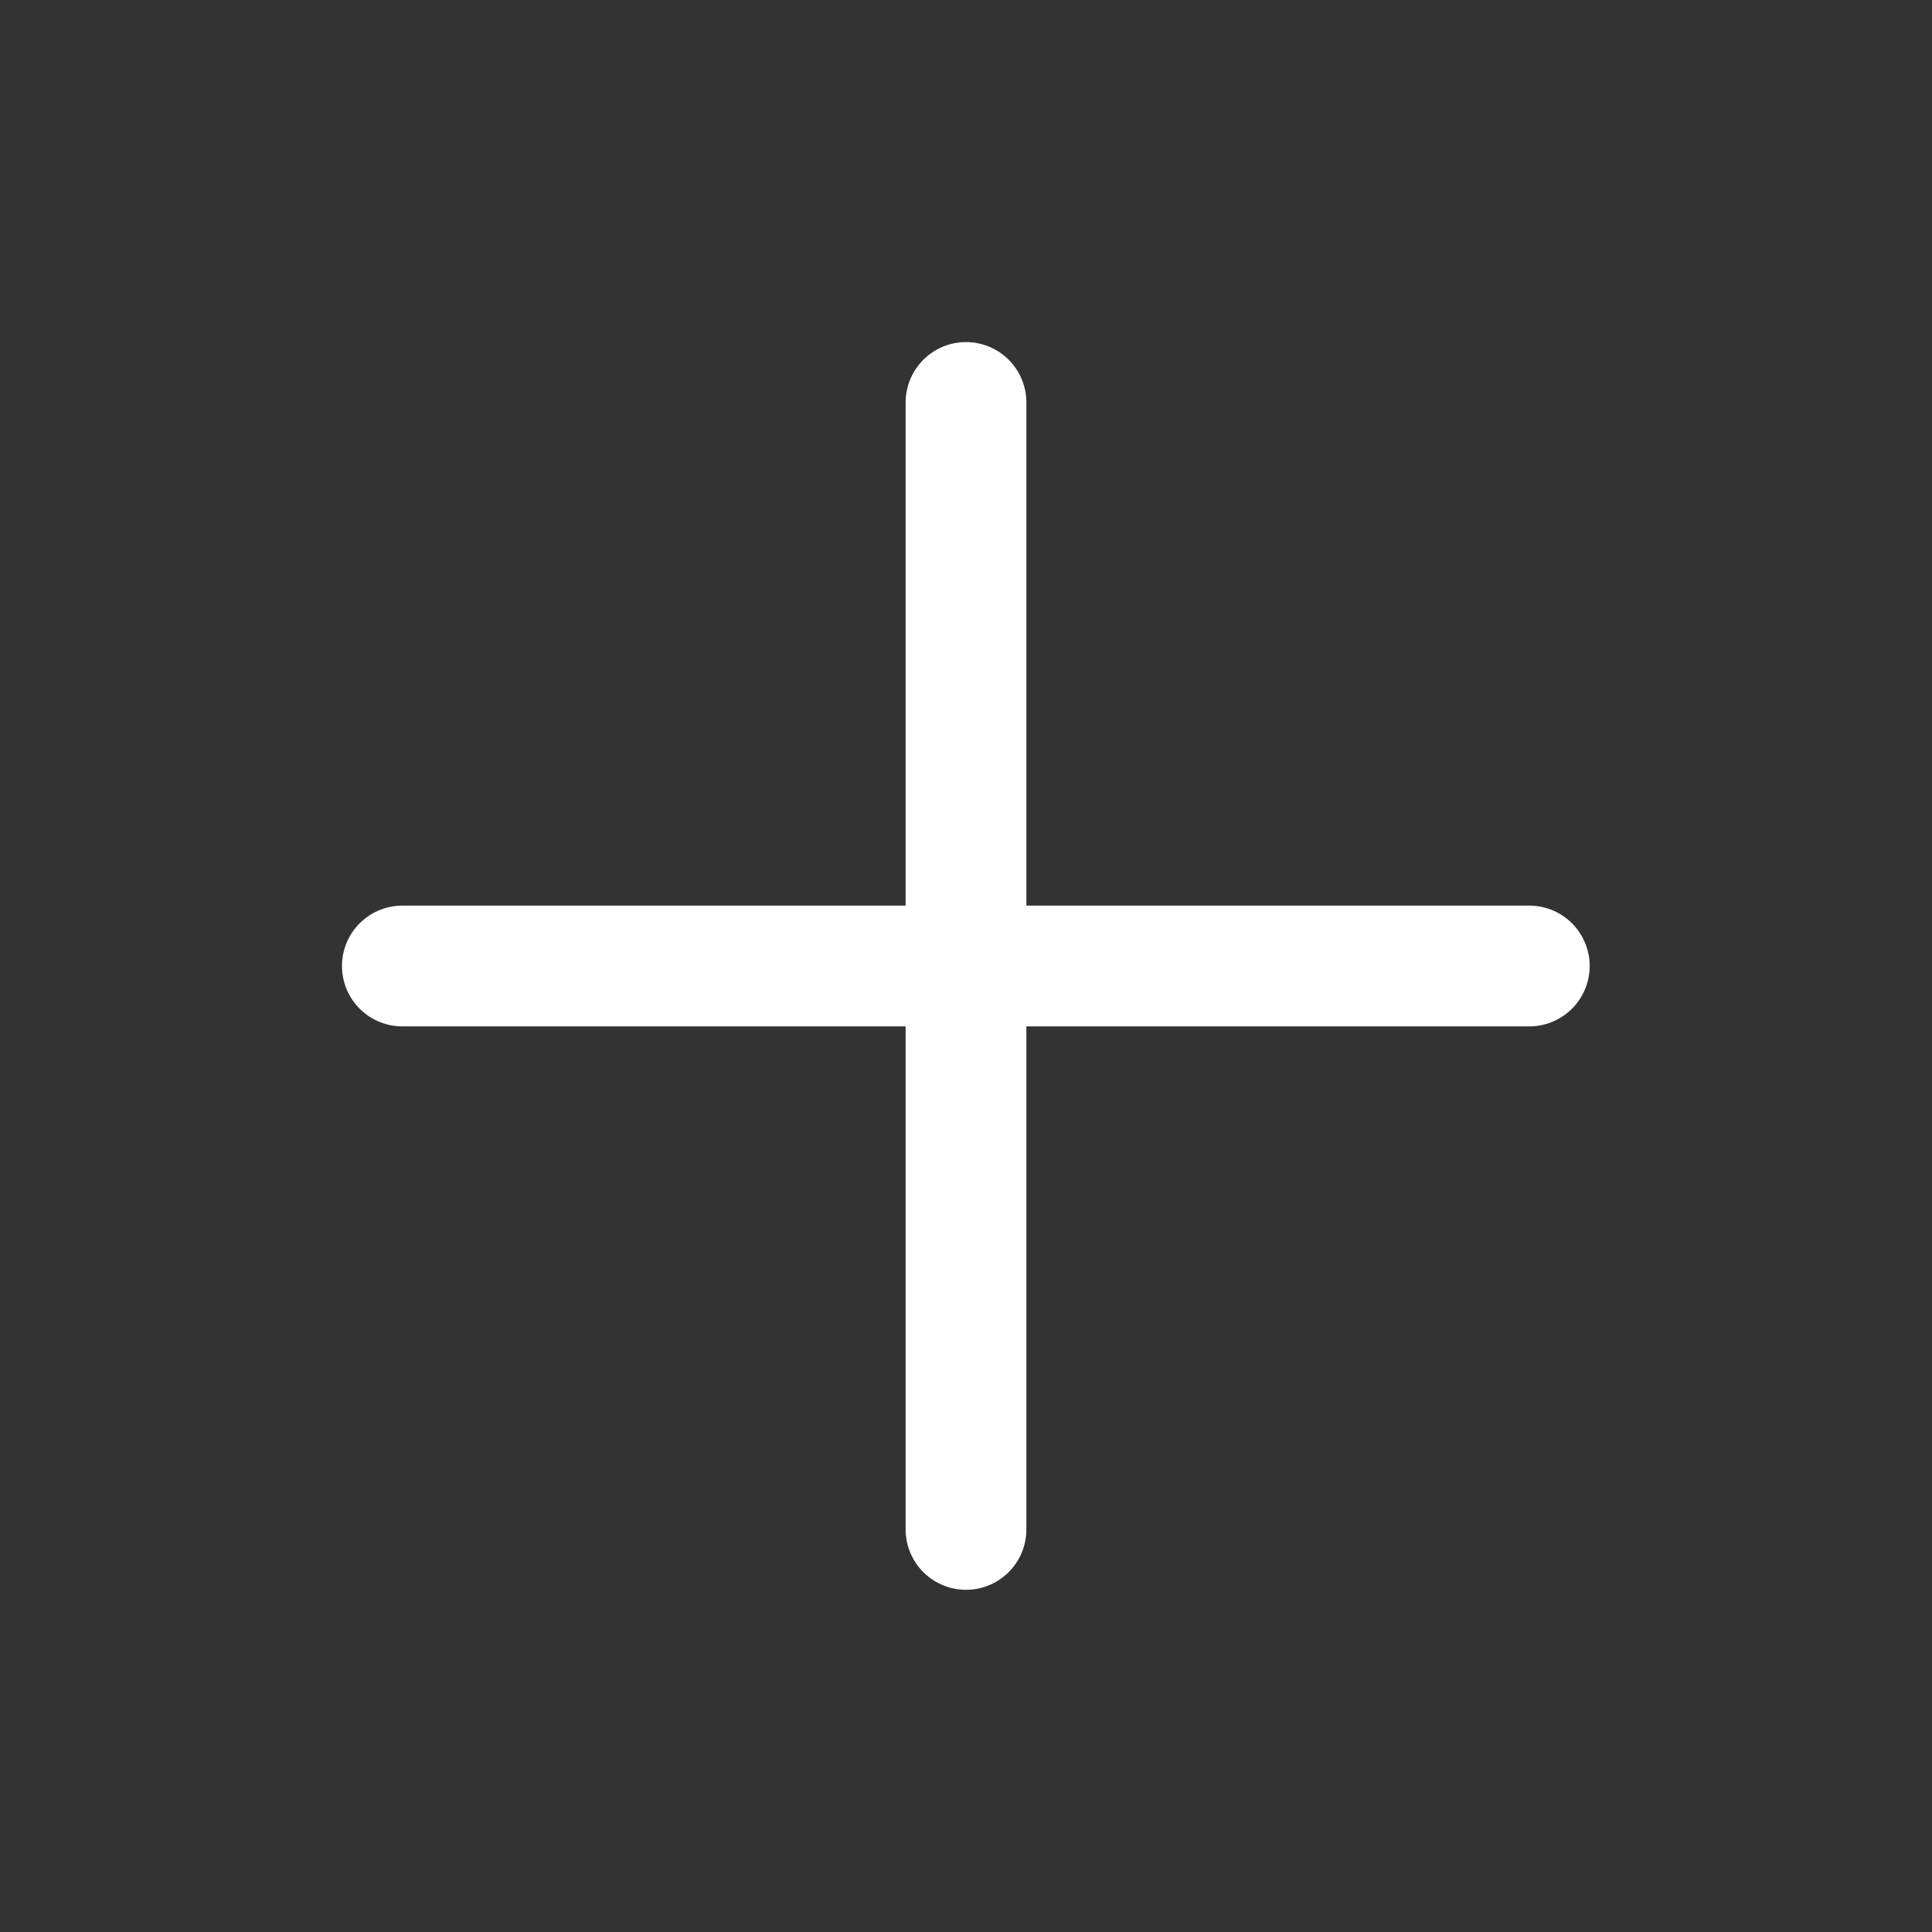
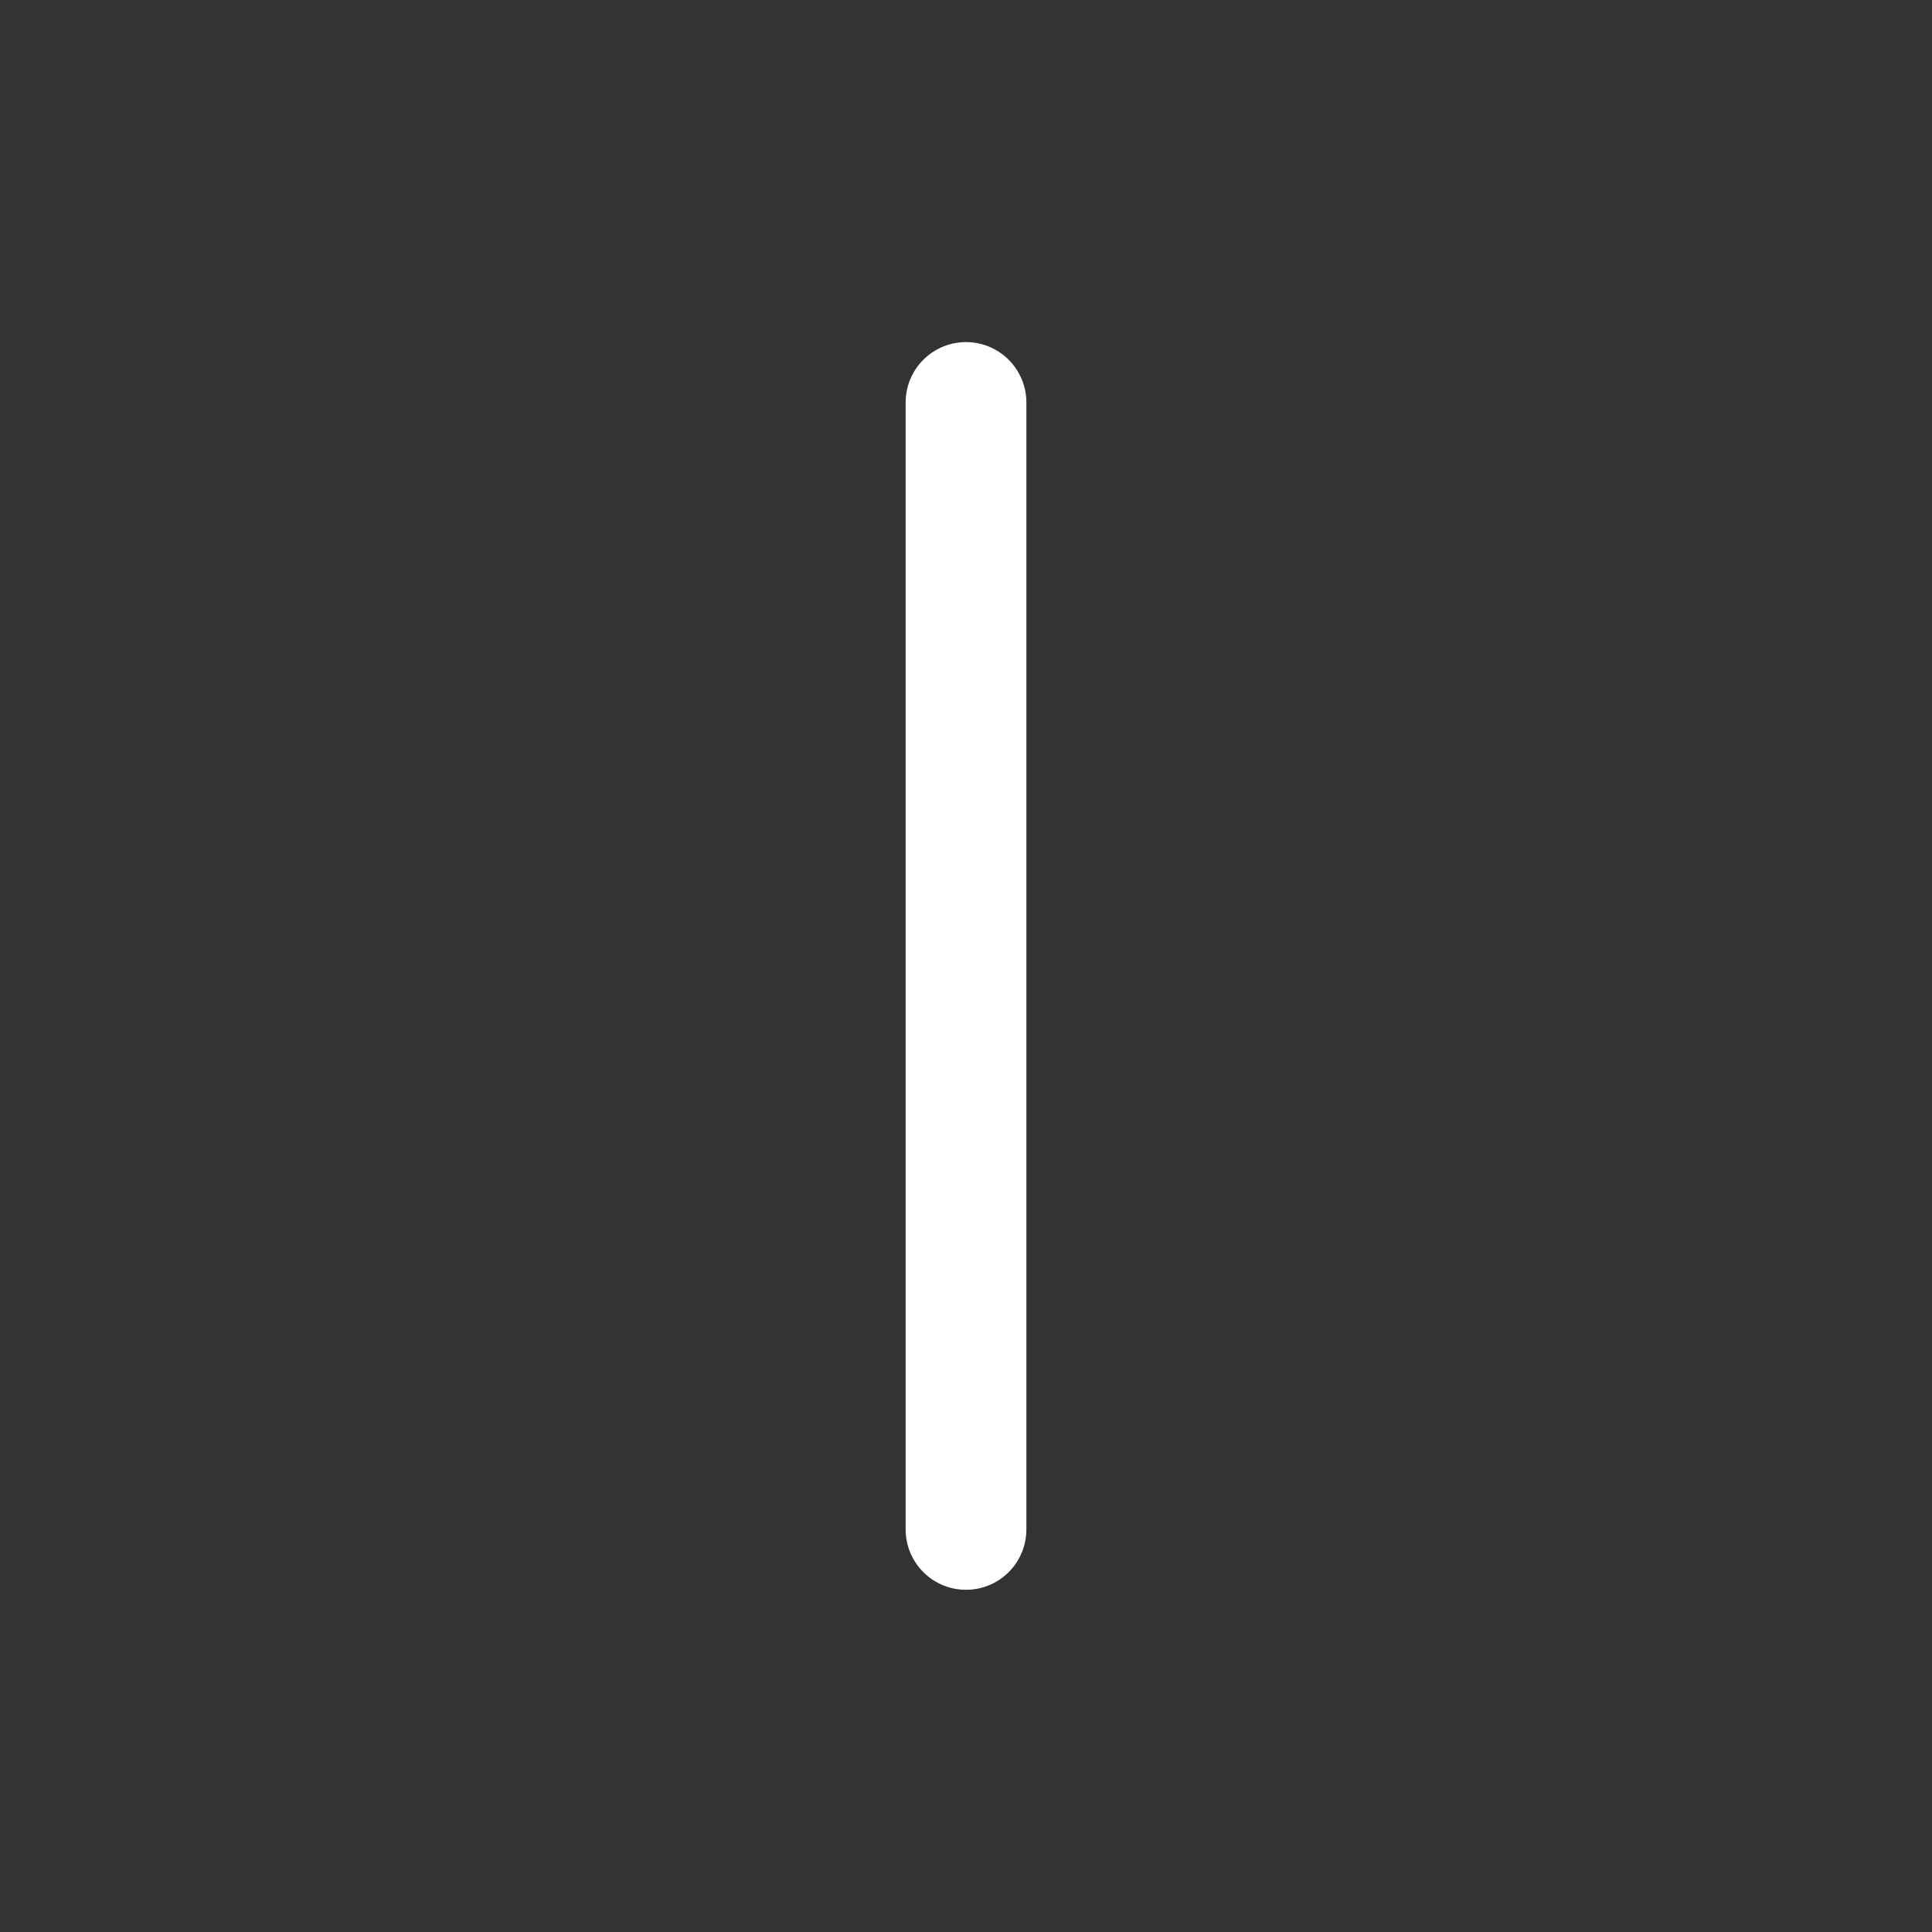
<svg xmlns="http://www.w3.org/2000/svg" width="16" height="16" viewBox="0 0 16 16" fill="none">
  <rect x="0" y="0" width="16" height="16" fill="#333333" stroke="none" />
  <path d="M8 3.333V12.666" stroke="white" stroke-linecap="round" stroke-linejoin="round" />
-   <path d="M3.332 8H12.665" stroke="white" stroke-linecap="round" stroke-linejoin="round" />
</svg>